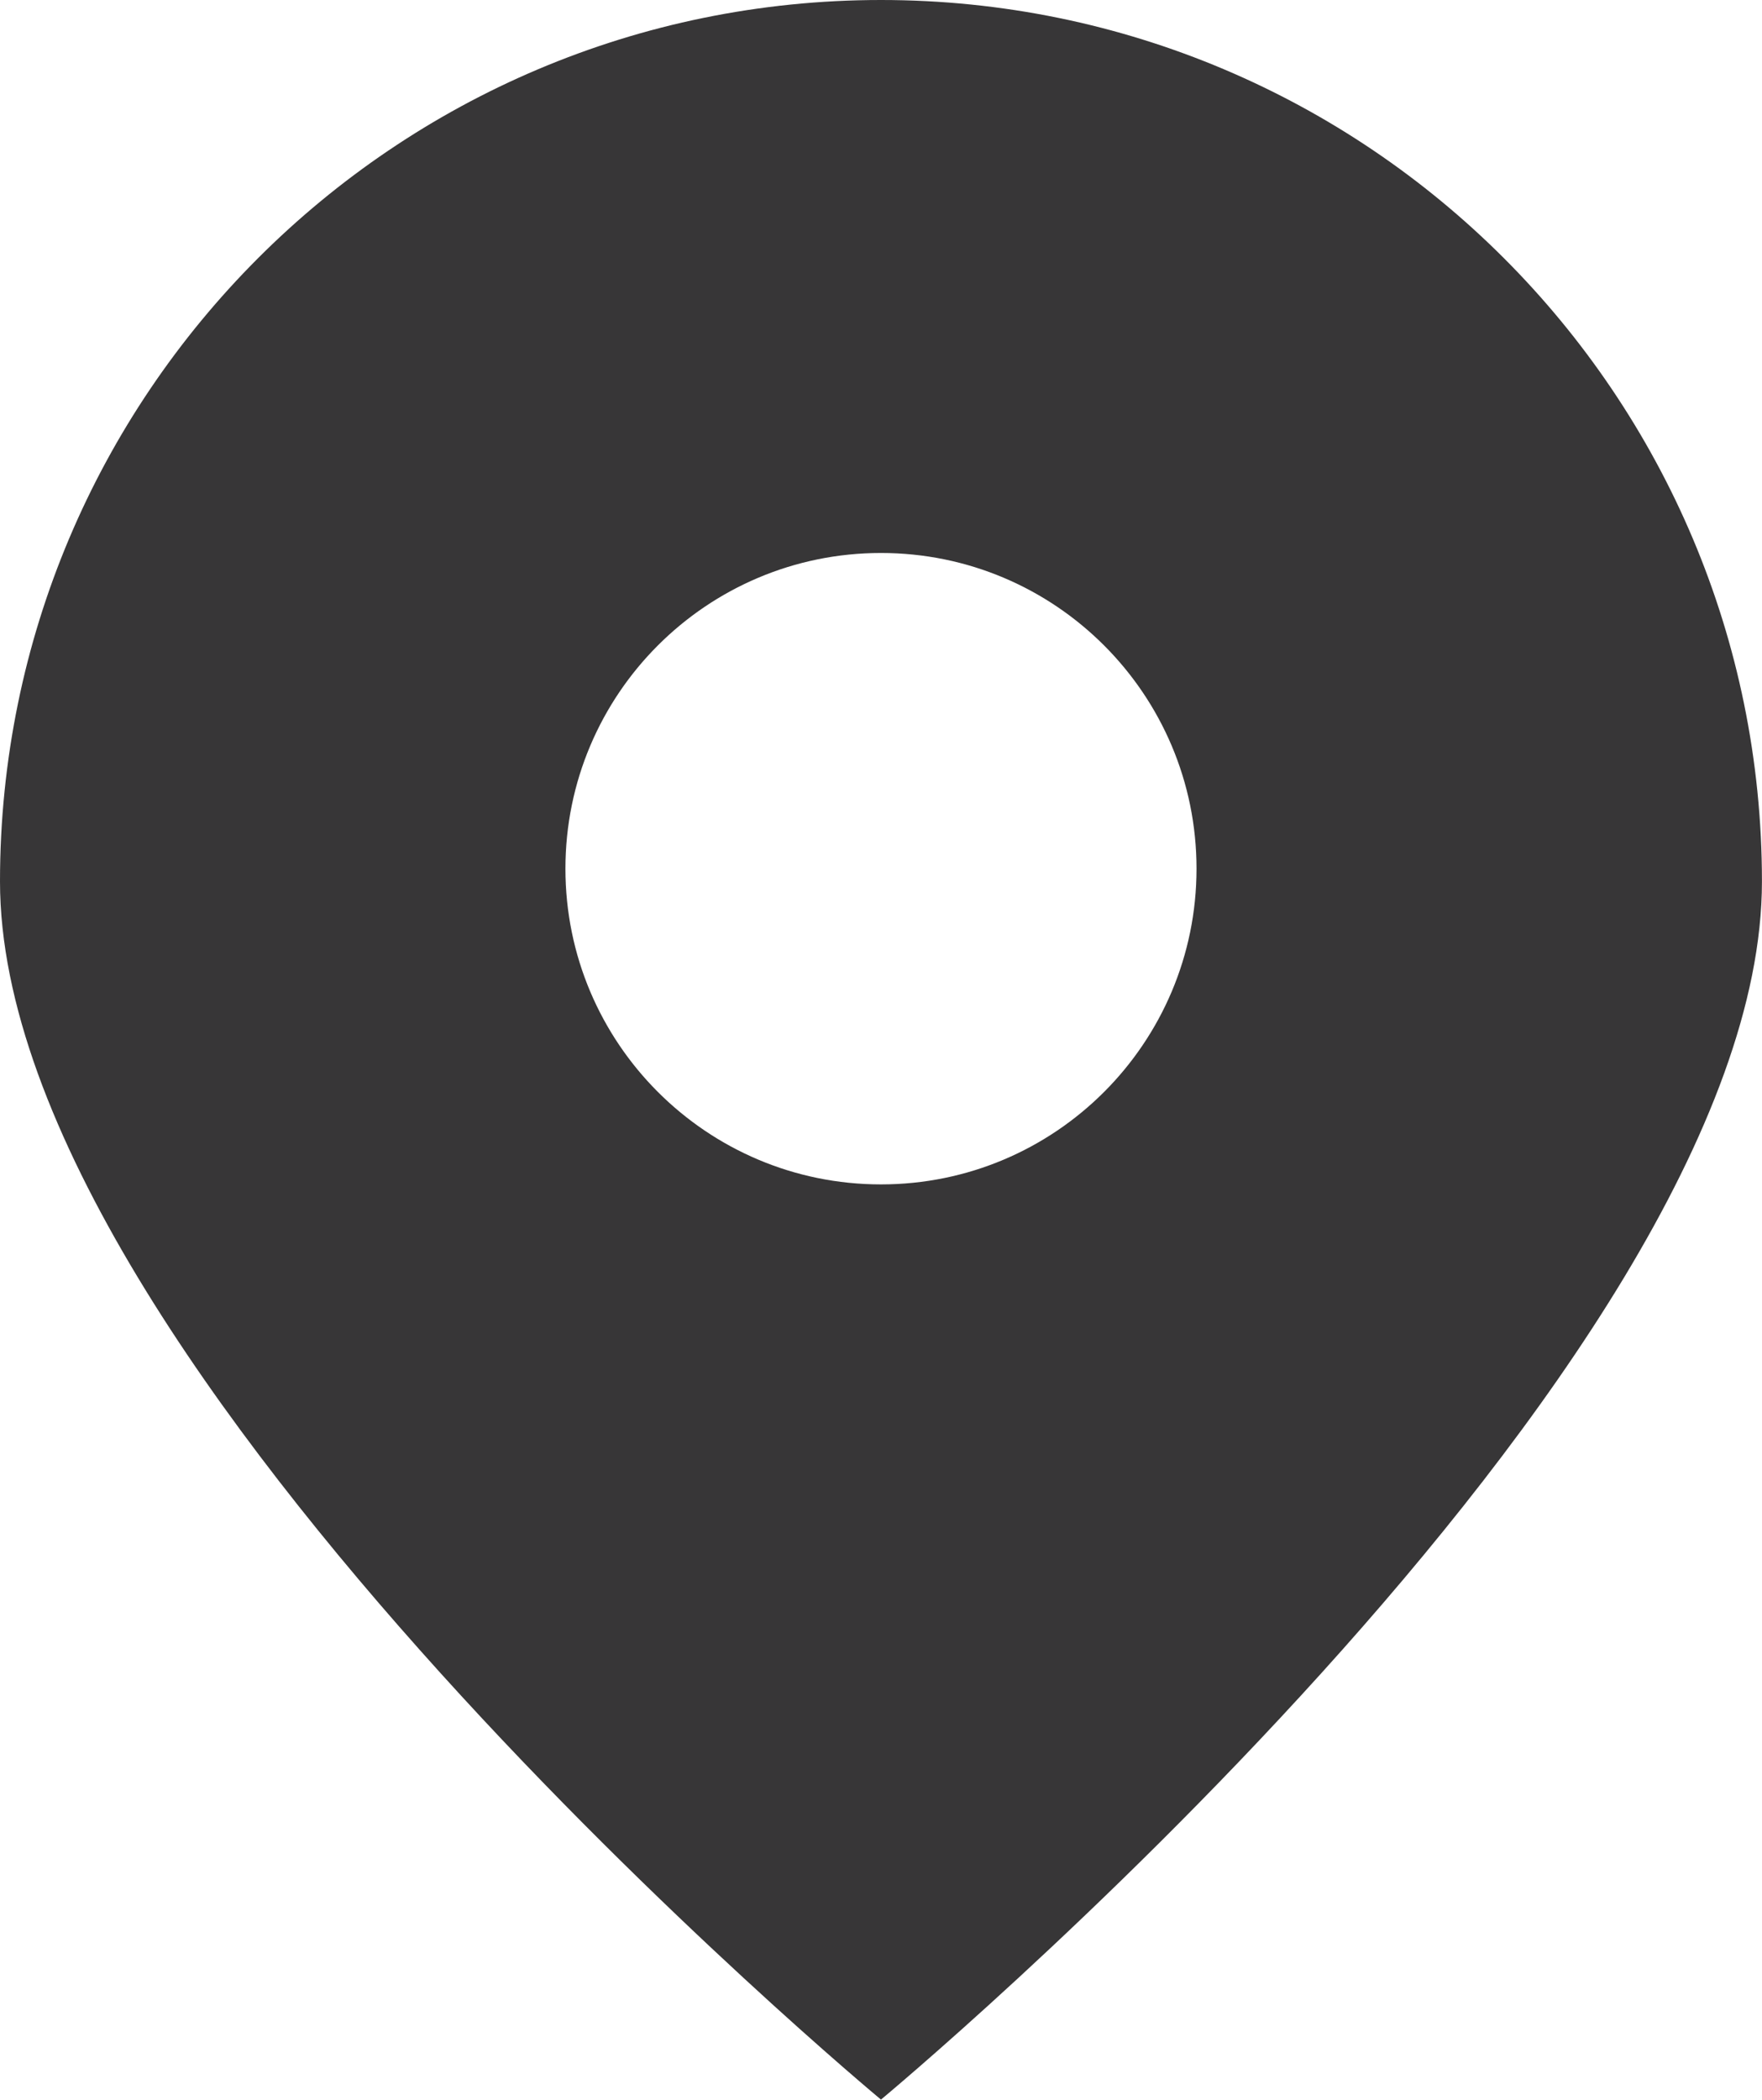
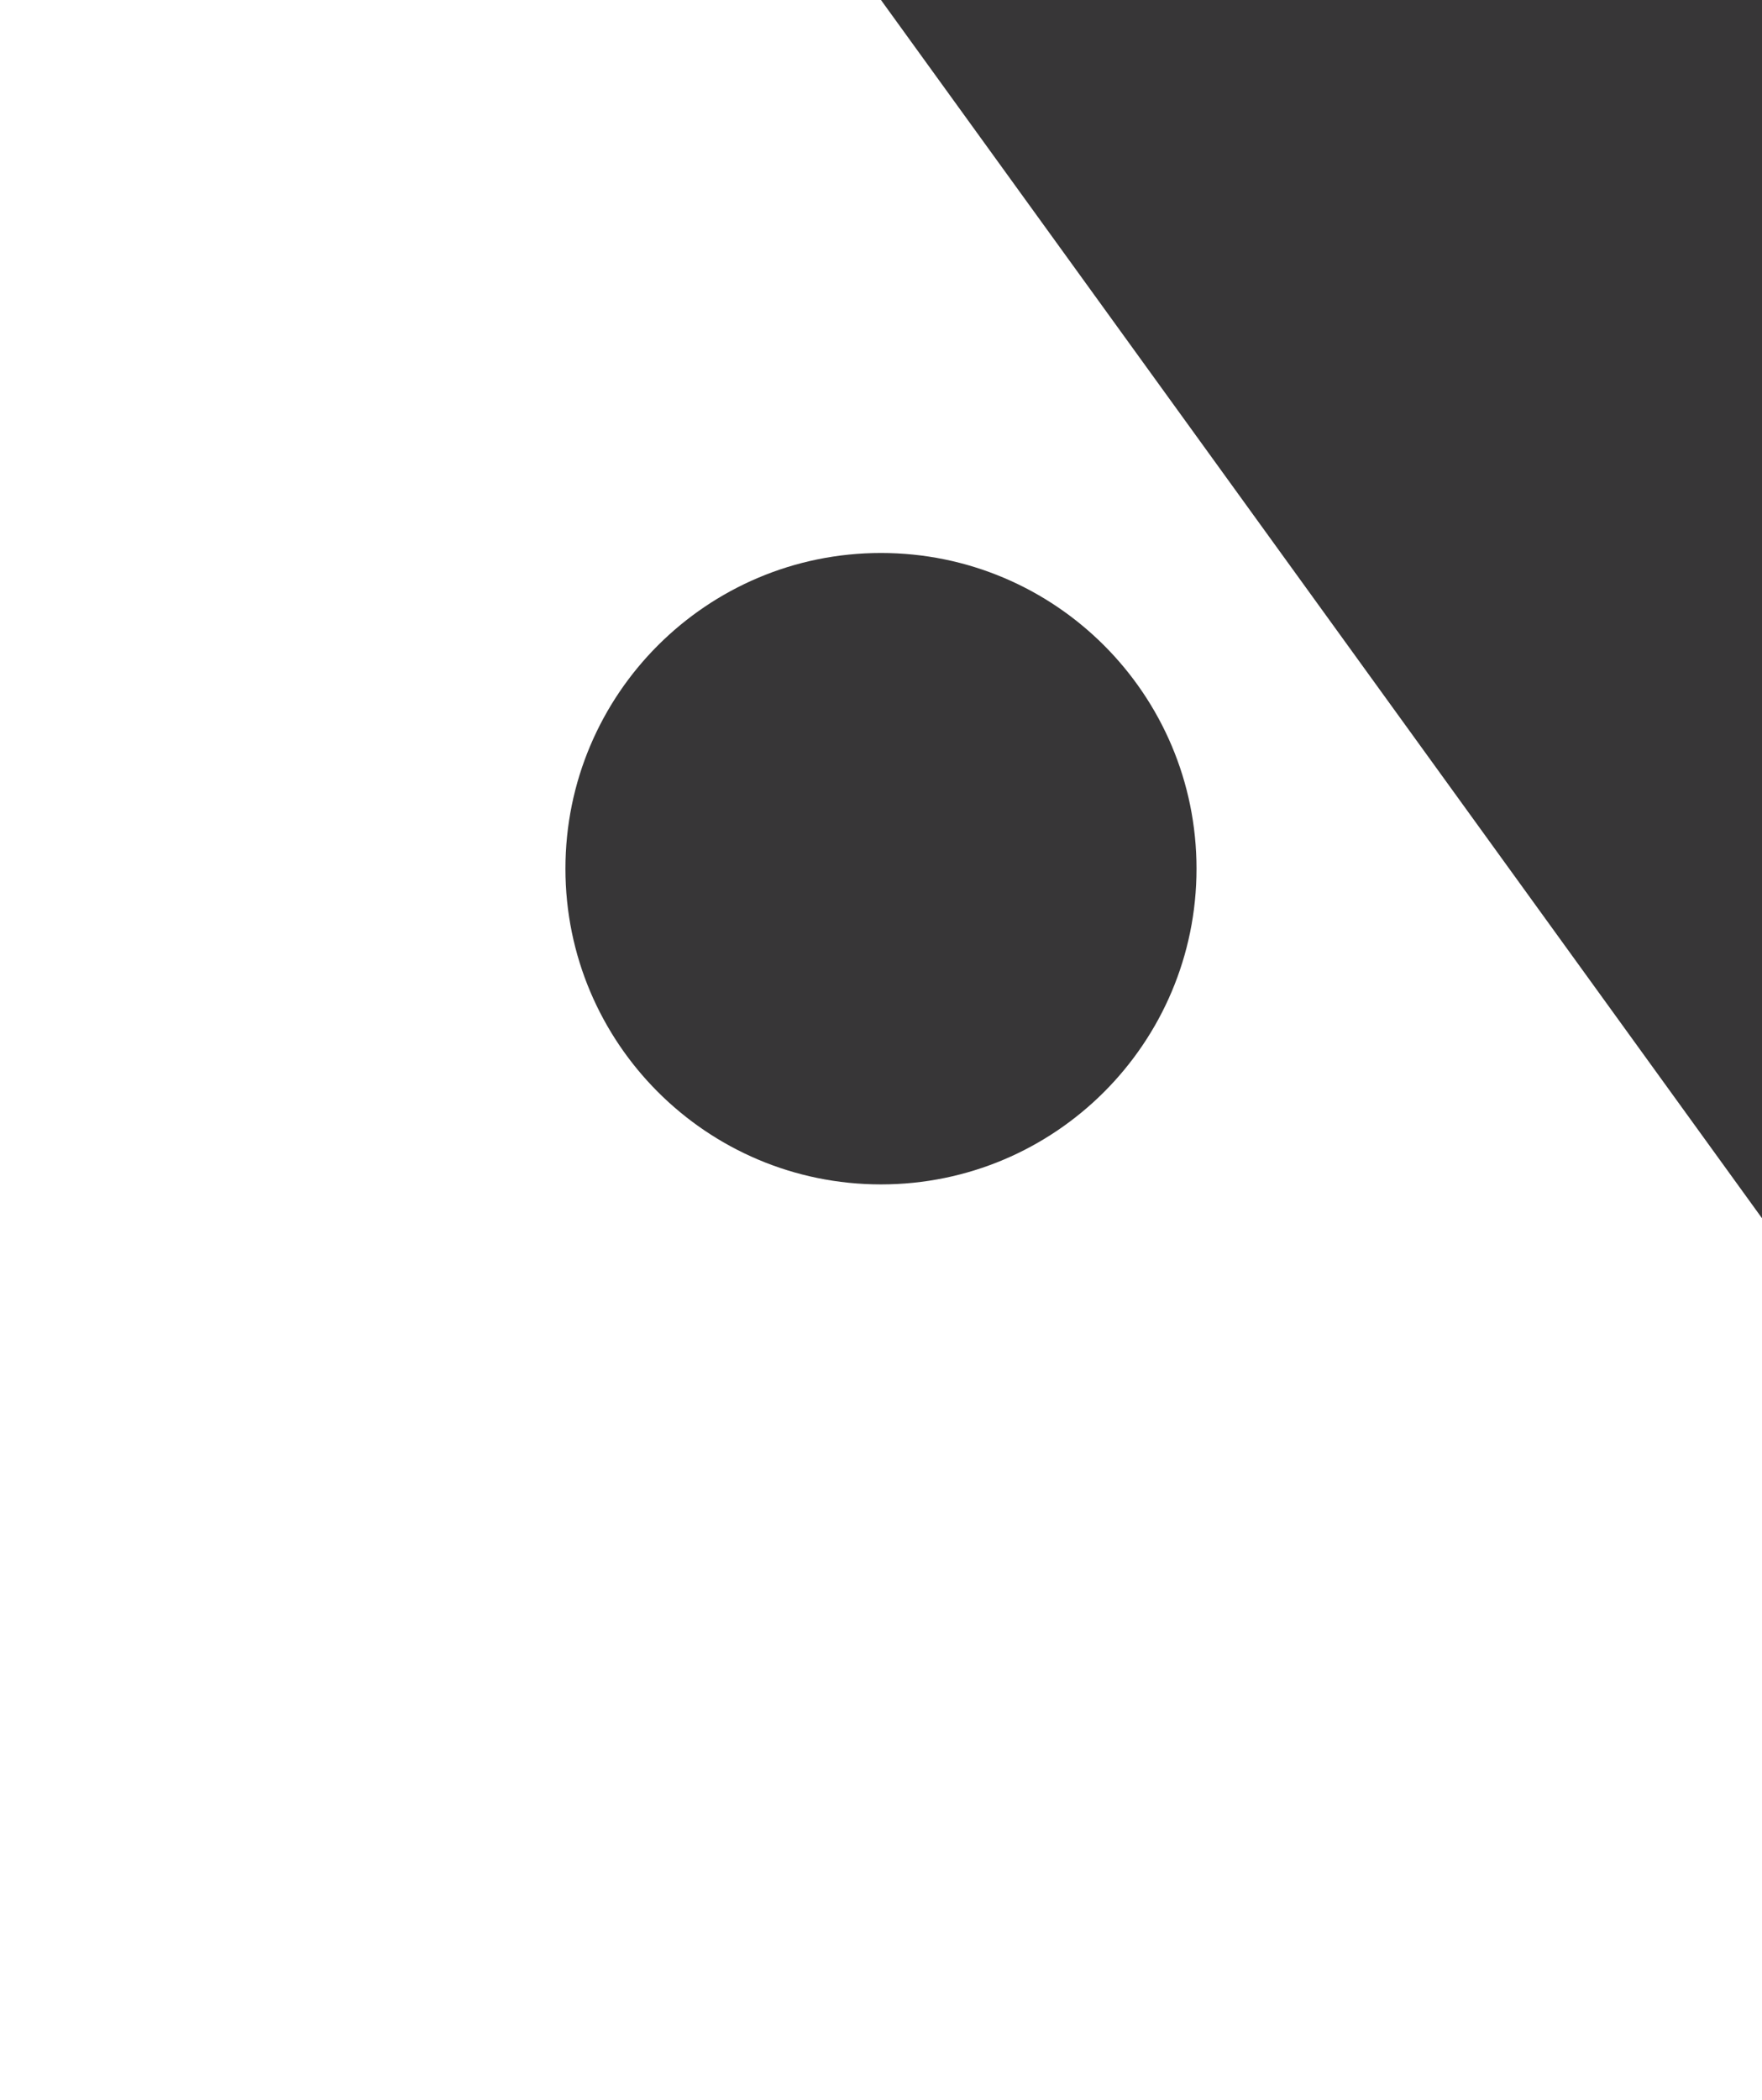
<svg xmlns="http://www.w3.org/2000/svg" version="1.1" id="レイヤー_1" x="0px" y="0px" width="32.225px" height="38.38px" viewBox="0 0 32.225 38.38" enable-background="new 0 0 32.225 38.38" xml:space="preserve">
-   <path fill="#373637" d="M16.112,0C7.214,0,0,7.214,0,16.112s16.112,22.267,16.112,22.267  s16.112-13.369,16.112-22.267S25.011,0,16.112,0z M16.112,21.65  c-3.187,0-5.771-2.584-5.771-5.771s2.584-5.771,5.771-5.771  c3.187,0,5.771,2.584,5.771,5.771S19.3,21.65,16.112,21.65z" />
+   <path fill="#373637" d="M16.112,0s16.112,22.267,16.112,22.267  s16.112-13.369,16.112-22.267S25.011,0,16.112,0z M16.112,21.65  c-3.187,0-5.771-2.584-5.771-5.771s2.584-5.771,5.771-5.771  c3.187,0,5.771,2.584,5.771,5.771S19.3,21.65,16.112,21.65z" />
  <g>
</g>
  <g>
</g>
  <g>
</g>
  <g>
</g>
  <g>
</g>
  <g>
</g>
  <g>
</g>
  <g>
</g>
  <g>
</g>
  <g>
</g>
  <g>
</g>
  <g>
</g>
  <g>
</g>
  <g>
</g>
  <g>
</g>
</svg>